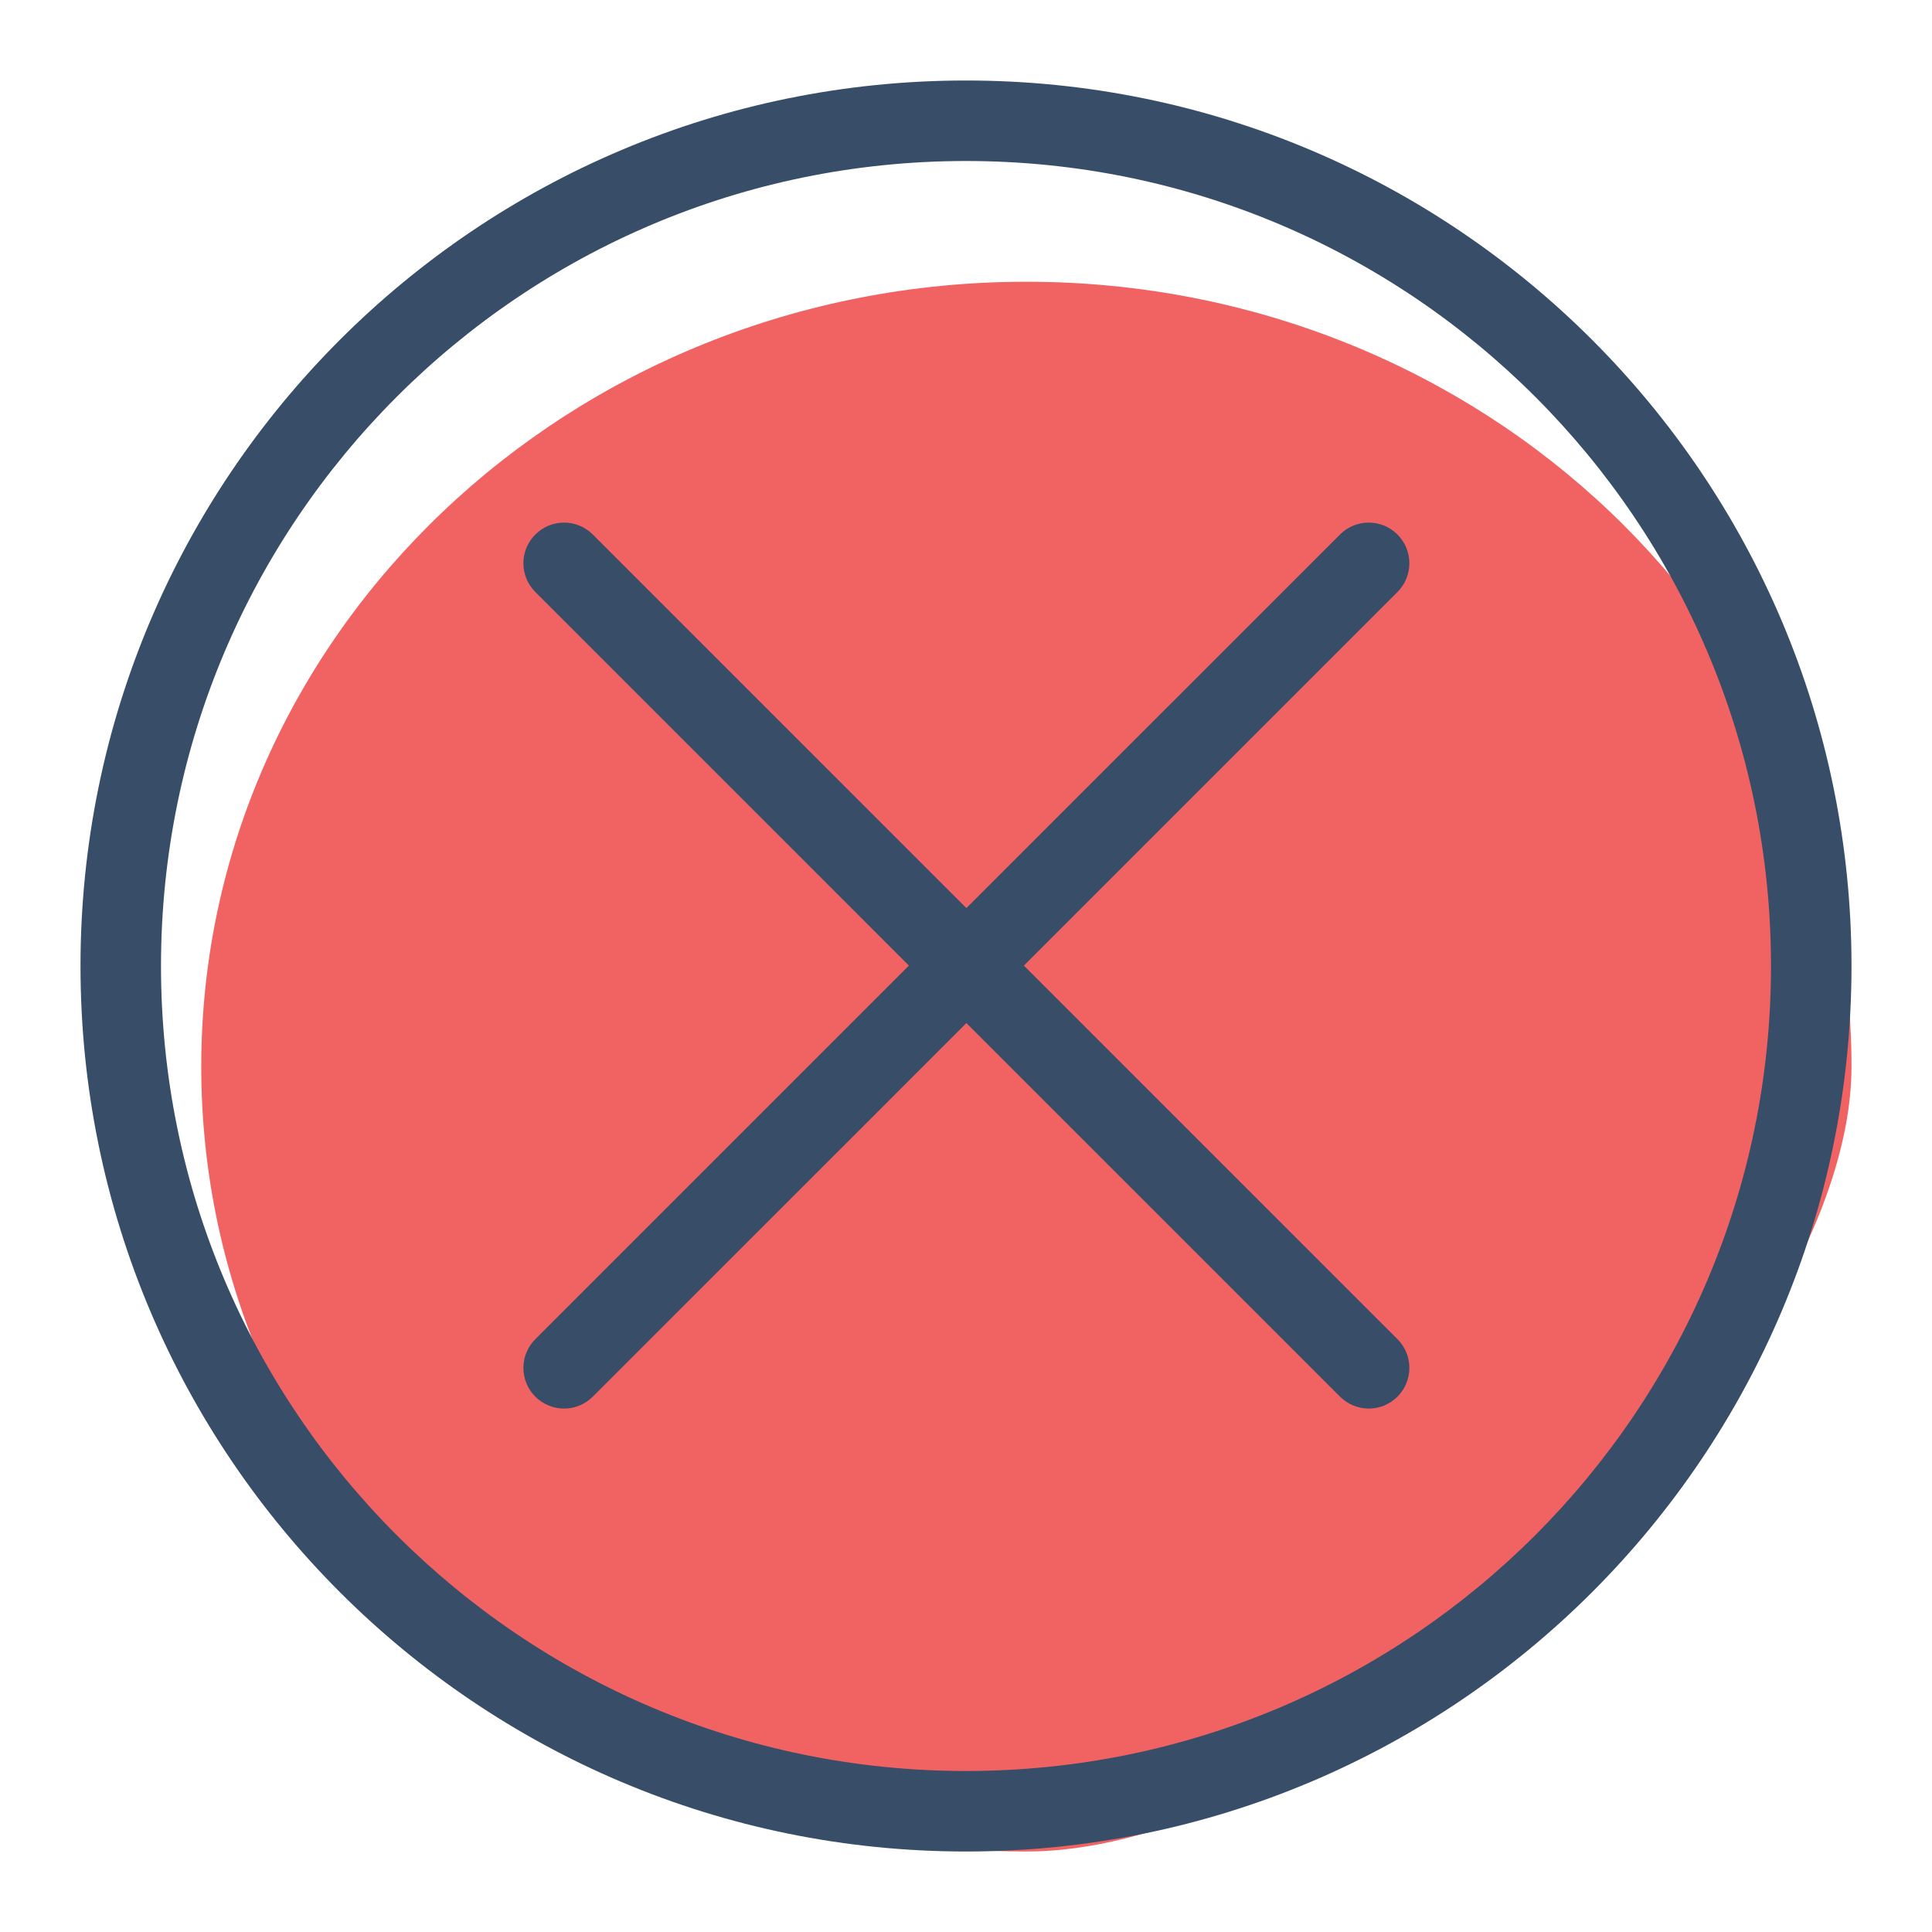
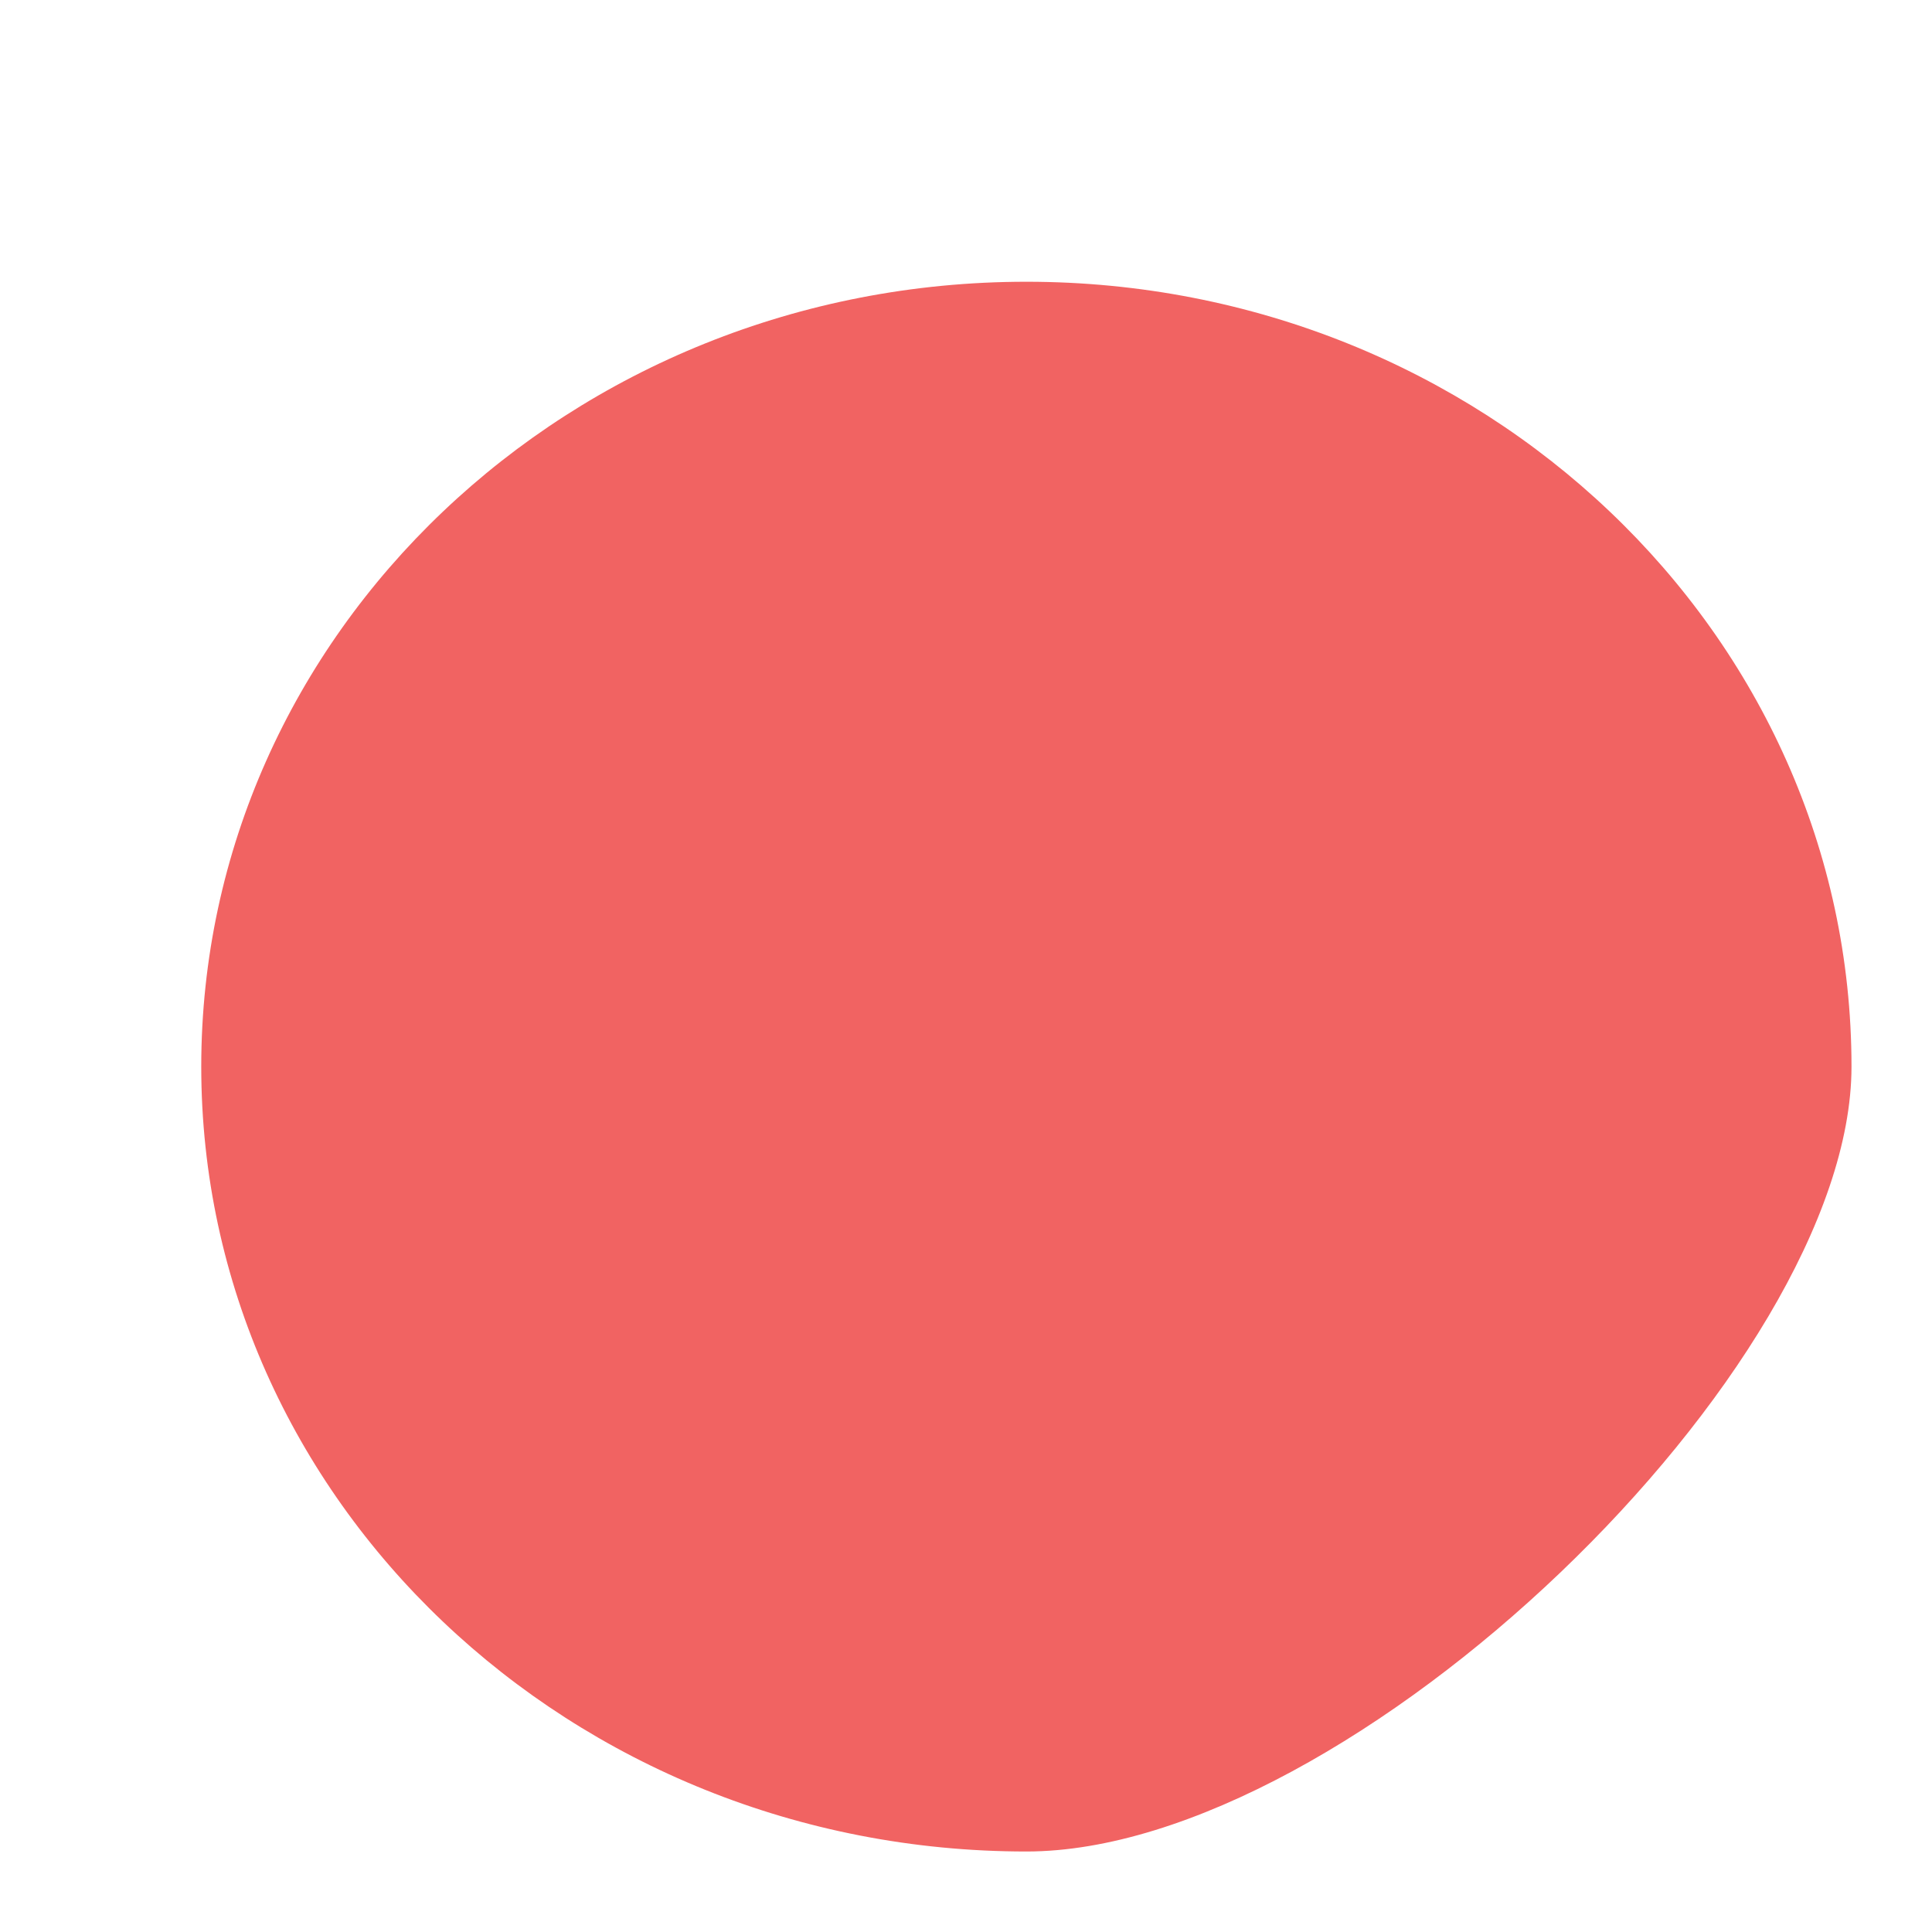
<svg xmlns="http://www.w3.org/2000/svg" version="1.1" id="Layer_1" x="0px" y="0px" width="48px" height="48px" viewBox="0 0 48 48" enable-background="new 0 0 48 48" xml:space="preserve">
  <g id="Ellipse_1">
    <g>
      <path fill="#F16362" d="M25.5,7C14.178,7,5,15.73,5,26.5S14.178,46,25.5,46C33.557,46,46,34.005,46,26.5C46,15.73,36.822,7,25.5,7    z" />
    </g>
  </g>
  <g id="Ellipse_1_copy">
    <g>
-       <path fill="#384D68" d="M34.72,13.28c-0.395-0.395-1.034-0.395-1.428,0l-9.282,9.281l-9.282-9.281    c-0.394-0.395-1.034-0.395-1.428,0c-0.395,0.395-0.395,1.033,0,1.428l9.281,9.282l-9.281,9.281c-0.395,0.395-0.395,1.034,0,1.428    c0.394,0.395,1.034,0.395,1.428,0l9.282-9.281l9.282,9.281c0.395,0.395,1.034,0.395,1.428,0c0.394-0.394,0.394-1.033,0-1.428    l-9.282-9.281l9.282-9.282C35.114,14.313,35.114,13.675,34.72,13.28z M24,2C11.85,2,2,11.85,2,24s9.85,22,22,22s22-9.85,22-22    S36.15,2,24,2z M24,44C12.954,44,4,35.046,4,24S12.954,4,24,4s20,8.954,20,20S35.046,44,24,44z" />
-     </g>
+       </g>
  </g>
</svg>